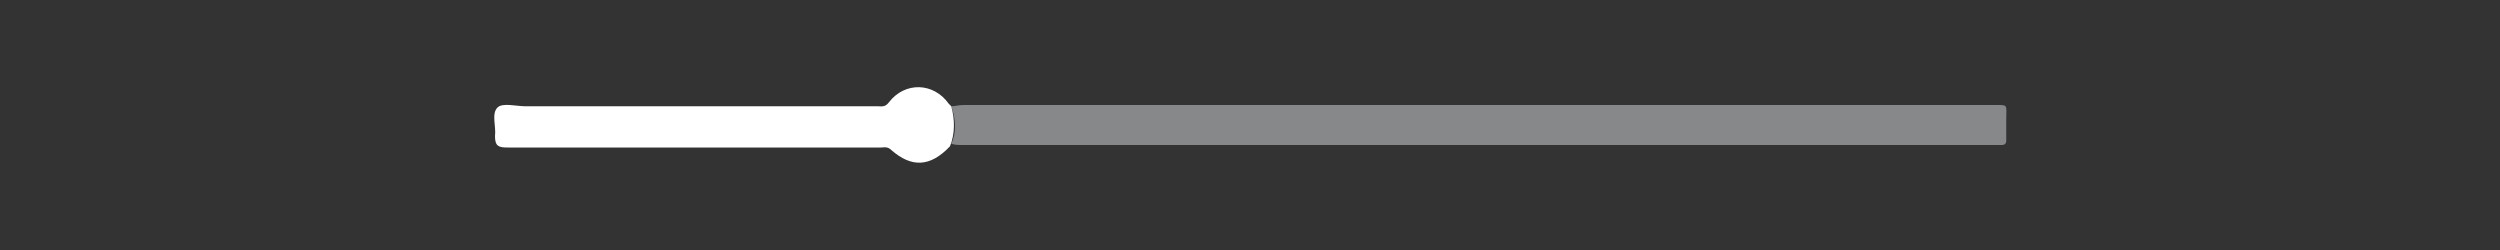
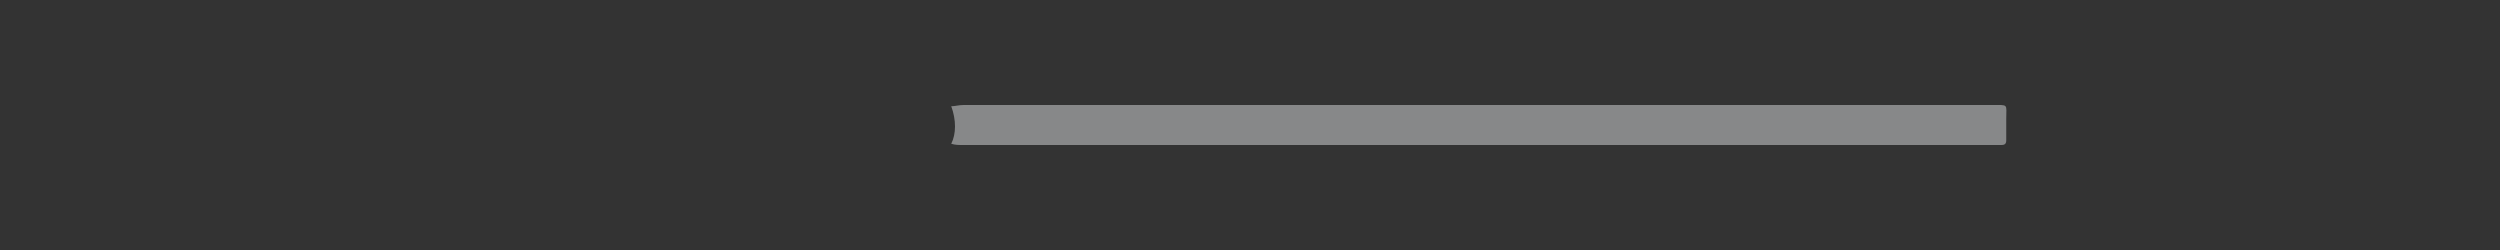
<svg xmlns="http://www.w3.org/2000/svg" version="1.1" id="Calque_1" x="0px" y="0px" viewBox="0 0 200 20" style="enable-background:new 0 0 200 20;" xml:space="preserve">
  <rect x="0" y="0" width="200" height="20" fill="#333333" stroke="none" />
  <style type="text/css">
	.st0{fill:#878889;}
	.st1{fill:#FFFFFF;}
</style>
  <g id="Calque_1_1_">
    <g id="loRQfr.tif">
      <g>
        <path class="st0" d="M76.1,8.5c0.3,0,0.6-0.1,1-0.1c27.4,0,54.8,0,82.3,0c1.3,0,1.1-0.1,1.1,1.1c0,0.6,0,1.1,0,1.7     c0,0.3-0.1,0.4-0.4,0.4c-0.2,0-0.4,0-0.6,0c-27.5,0-55,0-82.5,0c-0.3,0-0.6,0-0.9-0.1C76.5,10.7,76.5,9.6,76.1,8.5z" />
-         <path class="st1" d="M76.1,8.5c0.3,1.1,0.3,2.2-0.1,3.2c-1.6,1.7-3.1,1.7-4.7,0.3c-0.3-0.3-0.6-0.2-0.8-0.2c-10,0-19.9,0-29.9,0     c-0.7,0-1-0.1-1-0.9c0.1-0.8-0.3-1.8,0.2-2.3c0.4-0.4,1.5-0.1,2.2-0.1c9.4,0,18.8,0,28.2,0c0.3,0,0.6,0.1,0.9-0.3     c1.3-1.7,3.6-1.6,4.8,0.1C76,8.4,76.1,8.5,76.1,8.5z" />
      </g>
    </g>
  </g>
</svg>